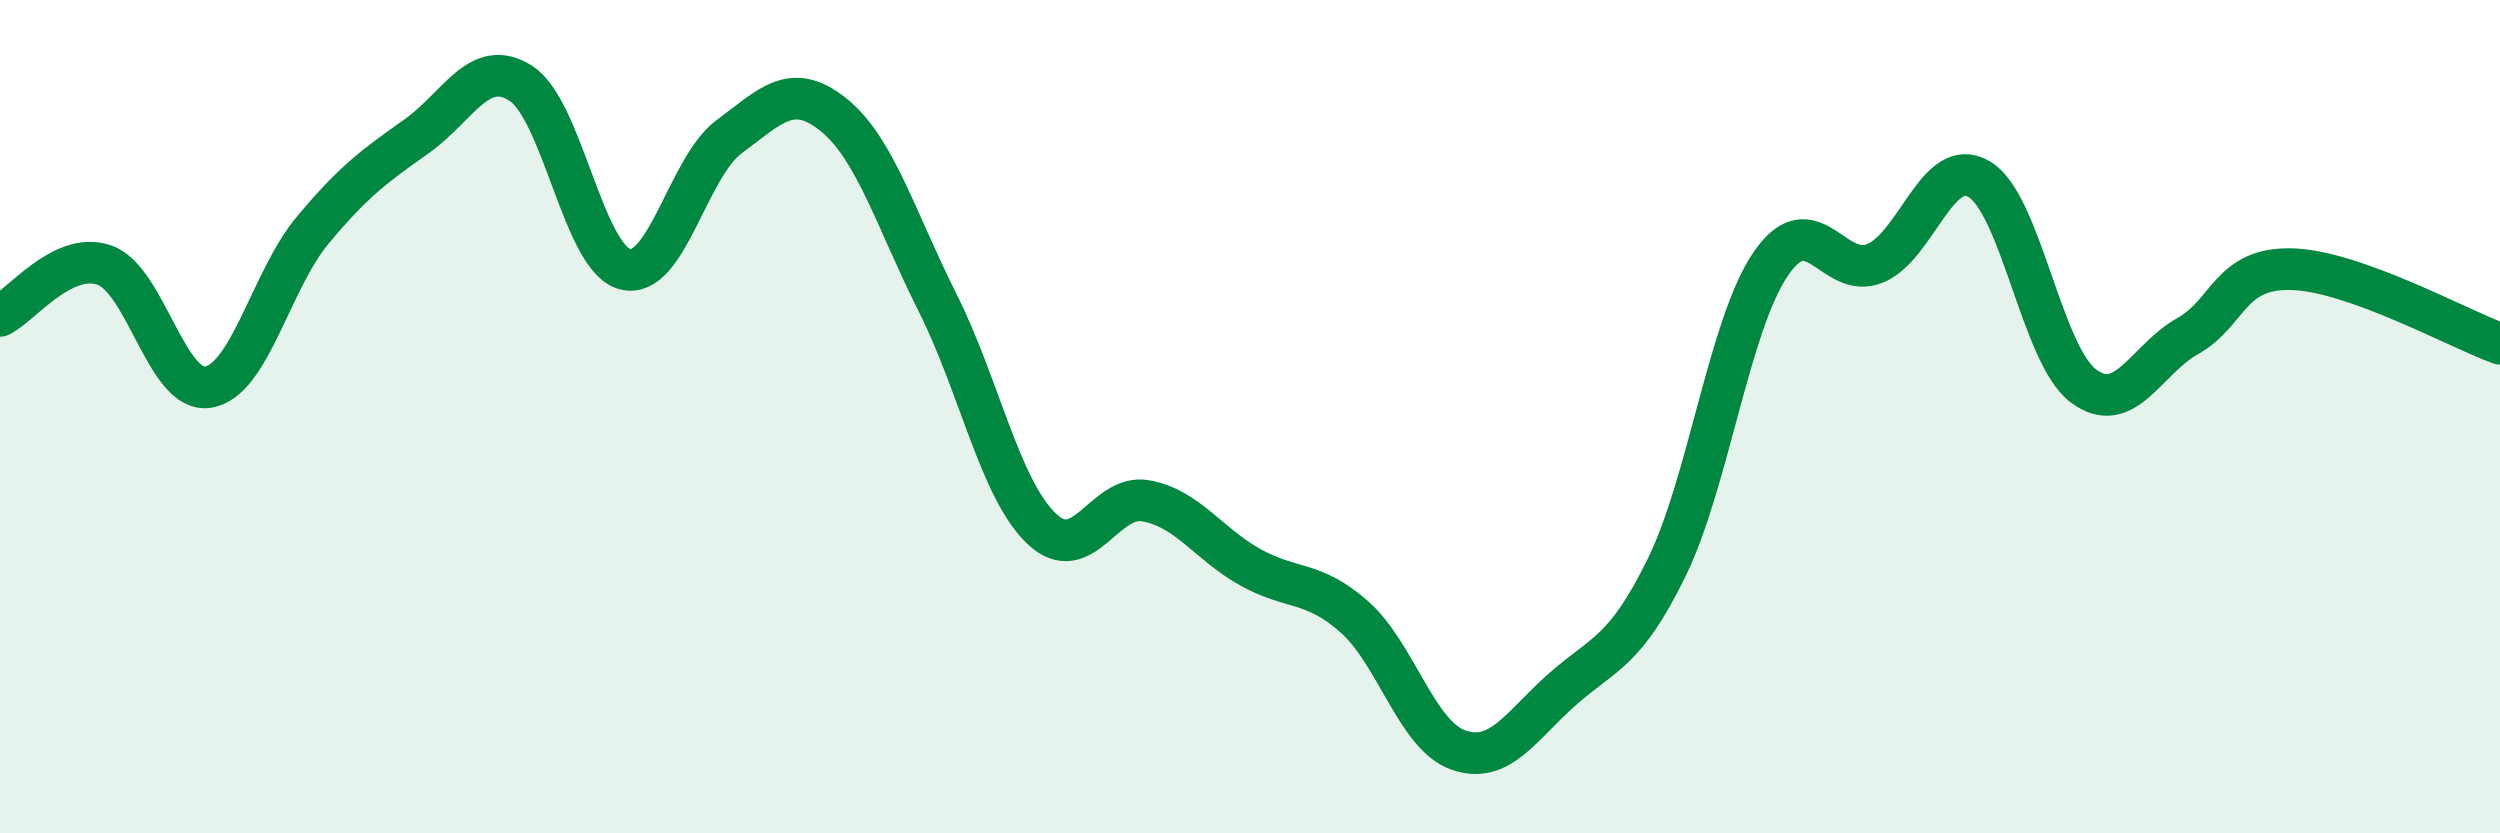
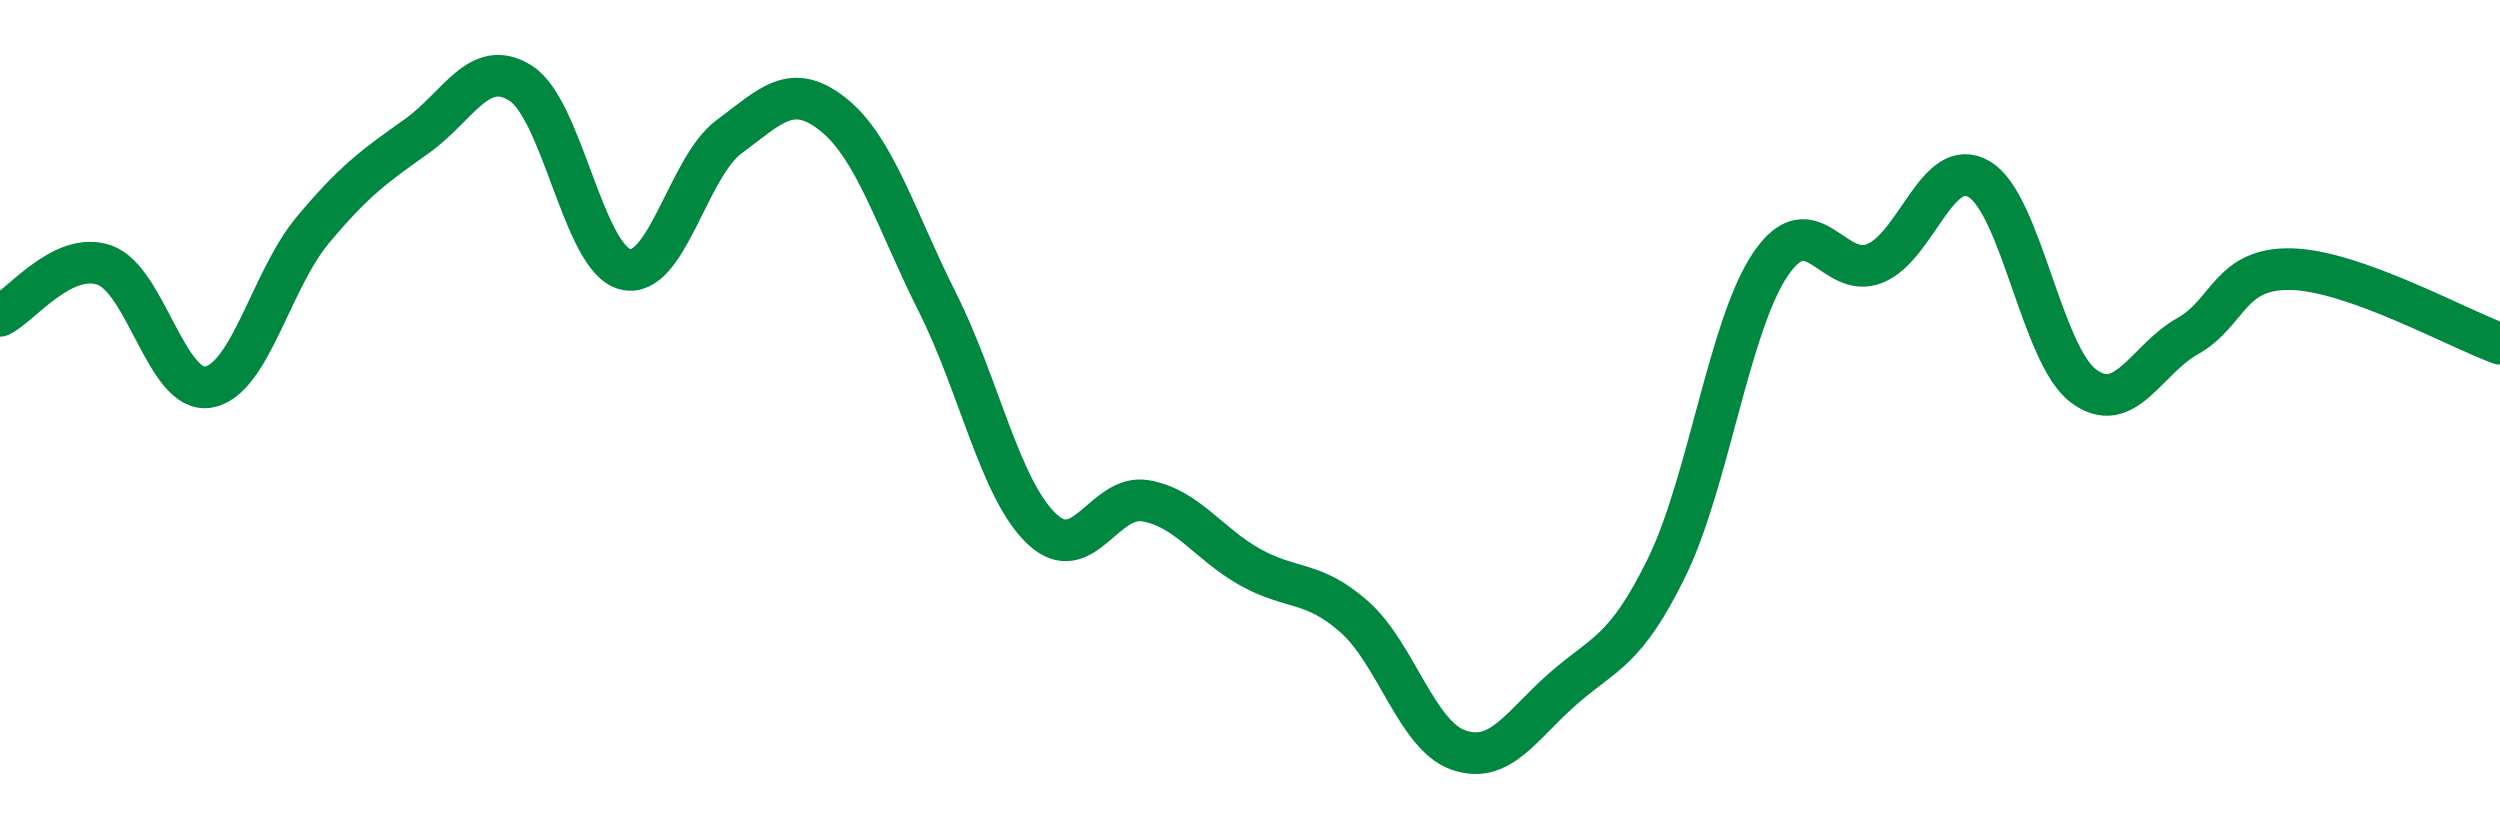
<svg xmlns="http://www.w3.org/2000/svg" width="60" height="20" viewBox="0 0 60 20">
-   <path d="M 0,7.58 C 0.5,7.34 1.5,6.02 2.5,6.36 C 3.5,6.7 4,9.46 5,9.29 C 6,9.12 6.5,6.73 7.5,5.53 C 8.5,4.33 9,3.98 10,3.27 C 11,2.56 11.5,1.36 12.5,2 C 13.5,2.64 14,6.2 15,6.46 C 16,6.72 16.5,4.02 17.5,3.28 C 18.5,2.54 19,1.95 20,2.75 C 21,3.55 21.5,5.27 22.5,7.26 C 23.5,9.25 24,11.74 25,12.69 C 26,13.64 26.5,11.84 27.5,12.02 C 28.5,12.2 29,13.05 30,13.61 C 31,14.17 31.5,13.92 32.5,14.8 C 33.5,15.68 34,17.65 35,18 C 36,18.35 36.5,17.42 37.5,16.54 C 38.5,15.66 39,15.66 40,13.62 C 41,11.58 41.5,7.79 42.5,6.33 C 43.5,4.87 44,6.73 45,6.32 C 46,5.91 46.5,3.71 47.5,4.3 C 48.5,4.89 49,8.51 50,9.26 C 51,10.01 51.5,8.63 52.5,8.07 C 53.5,7.51 53.5,6.42 55,6.46 C 56.5,6.5 59,7.89 60,8.25L60 20L0 20Z" fill="#008740" opacity="0.1" stroke-linecap="round" stroke-linejoin="round" />
  <path d="M 0,7.58 C 0.5,7.34 1.5,6.02 2.5,6.36 C 3.5,6.7 4,9.46 5,9.29 C 6,9.12 6.5,6.73 7.5,5.53 C 8.5,4.33 9,3.98 10,3.27 C 11,2.56 11.5,1.36 12.5,2 C 13.5,2.64 14,6.2 15,6.46 C 16,6.72 16.5,4.02 17.5,3.28 C 18.5,2.54 19,1.95 20,2.75 C 21,3.55 21.5,5.27 22.5,7.26 C 23.5,9.25 24,11.74 25,12.69 C 26,13.64 26.5,11.84 27.5,12.02 C 28.5,12.2 29,13.05 30,13.61 C 31,14.17 31.5,13.92 32.5,14.8 C 33.5,15.68 34,17.65 35,18 C 36,18.35 36.5,17.42 37.5,16.54 C 38.5,15.66 39,15.66 40,13.62 C 41,11.58 41.5,7.79 42.5,6.33 C 43.5,4.87 44,6.73 45,6.32 C 46,5.91 46.5,3.71 47.5,4.3 C 48.5,4.89 49,8.51 50,9.26 C 51,10.01 51.5,8.63 52.5,8.07 C 53.5,7.51 53.5,6.42 55,6.46 C 56.5,6.5 59,7.89 60,8.25" stroke="#008740" stroke-width="1" fill="none" stroke-linecap="round" stroke-linejoin="round" />
</svg>